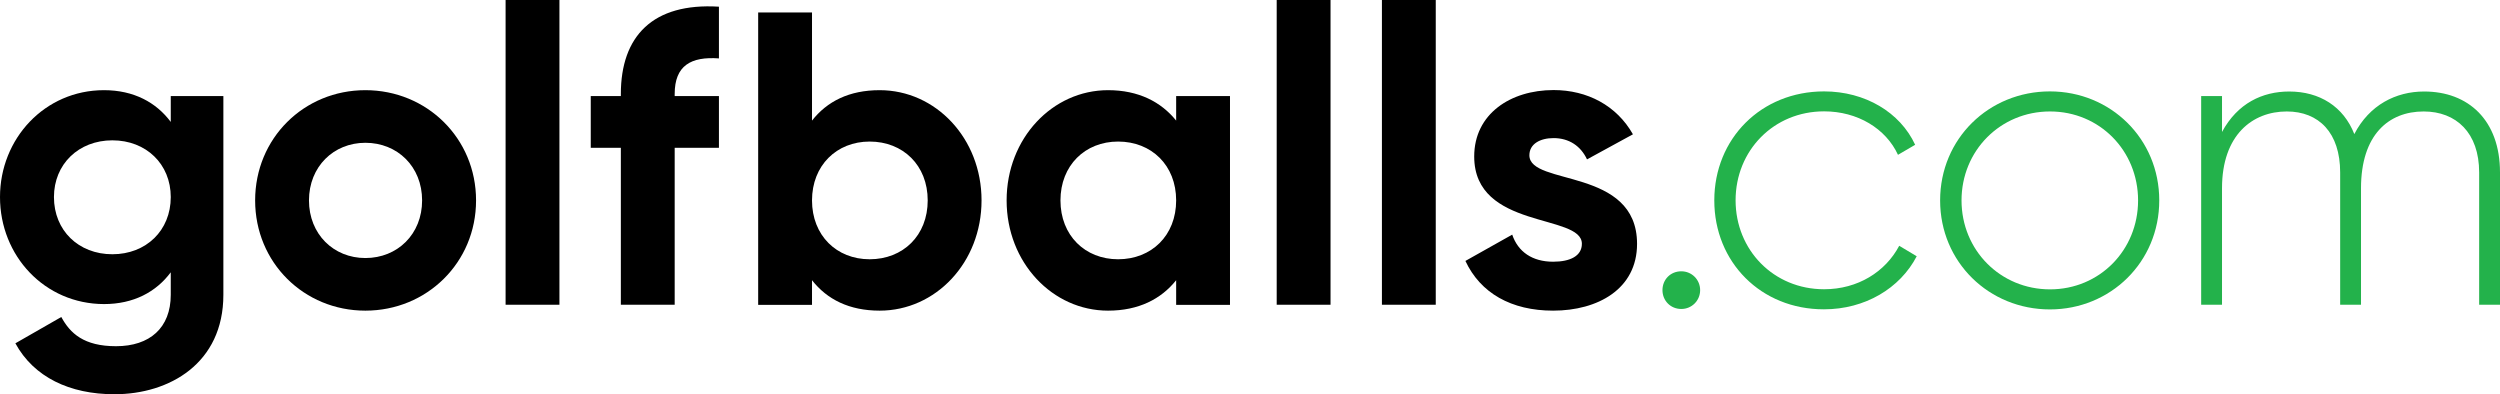
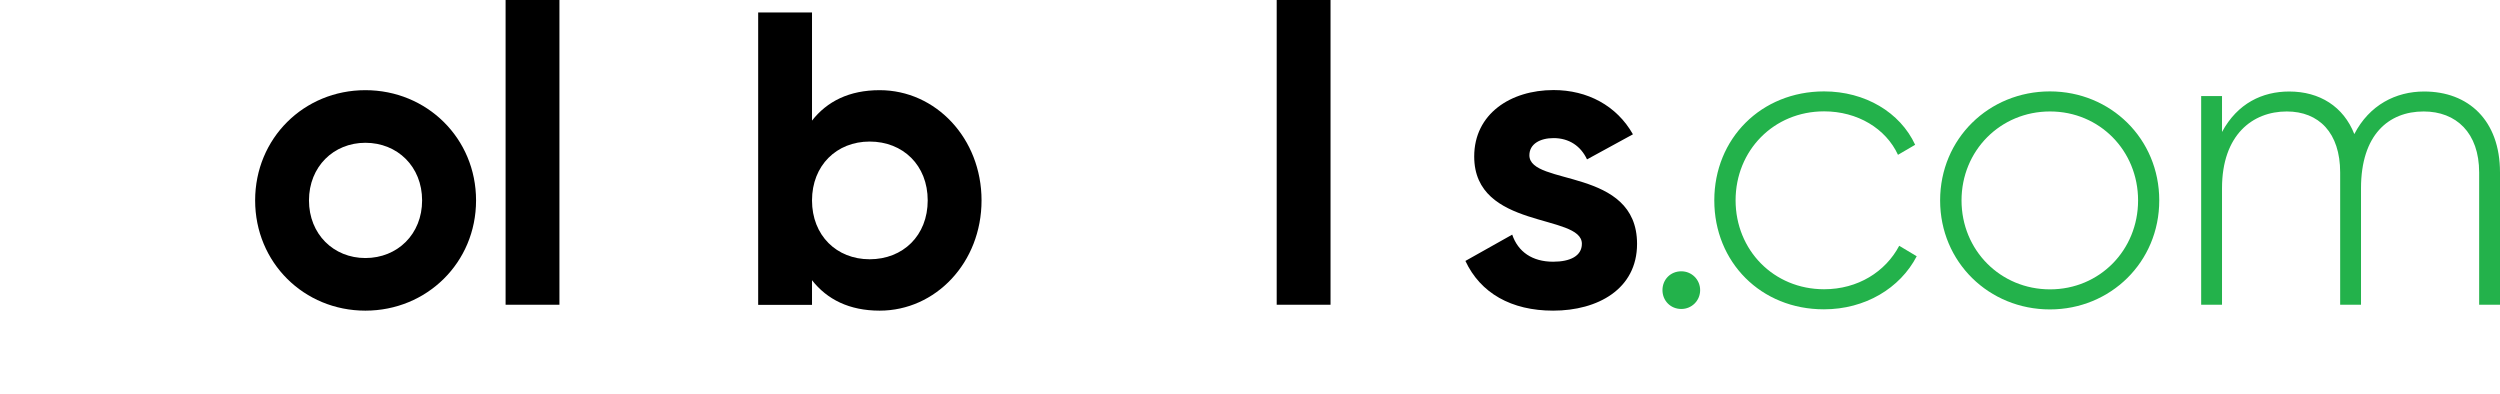
<svg xmlns="http://www.w3.org/2000/svg" version="1.1" id="Layer_1" x="0px" y="0px" viewBox="0 0 224.29 35.36" style="enable-background:new 0 0 224.29 35.36;" xml:space="preserve">
  <style type="text/css">
	.st0{fill:#23B24B;}
</style>
  <g>
    <g>
-       <path d="M20.04,8.62v17.83c0,6.14-4.83,8.92-9.78,8.92c-4.01,0-7.23-1.54-8.88-4.57l4.12-2.36c0.79,1.46,2.02,2.62,4.91,2.62    c3.03,0,4.91-1.65,4.91-4.61v-2.02c-1.31,1.76-3.33,2.85-5.99,2.85C4.01,27.27,0,22.96,0,17.68c0-5.24,4.01-9.59,9.33-9.59    c2.66,0,4.68,1.09,5.99,2.85V8.62H20.04z M15.32,17.68c0-2.96-2.21-5.09-5.24-5.09s-5.24,2.14-5.24,5.09c0,3,2.21,5.13,5.24,5.13    S15.32,20.68,15.32,17.68" />
      <path d="M22.89,17.98c0-5.58,4.38-9.89,9.89-9.89c5.51,0,9.93,4.31,9.93,9.89c0,5.58-4.42,9.89-9.93,9.89    C27.27,27.87,22.89,23.56,22.89,17.98 M37.87,17.98c0-3.03-2.21-5.17-5.09-5.17c-2.85,0-5.06,2.14-5.06,5.17    c0,3.03,2.21,5.17,5.06,5.17C35.66,23.15,37.87,21.01,37.87,17.98" />
      <polygon points="45.36,0 47.78,0 50.19,0 50.19,13.67 50.19,27.34 47.78,27.34 45.36,27.34 45.36,13.67   " />
-       <path d="M60.53,8.43v0.19h3.97v4.64h-3.97v14.08H55.7V13.26H53V8.62h2.7V8.43c0-5.17,2.85-8.2,8.8-7.83v4.64    C61.99,5.06,60.53,5.88,60.53,8.43" />
      <path d="M88.06,17.98c0,5.58-4.12,9.89-9.14,9.89c-2.73,0-4.72-1.01-6.07-2.73v2.21h-4.83V1.12h4.83v9.7    c1.35-1.72,3.33-2.73,6.07-2.73C83.94,8.09,88.06,12.4,88.06,17.98 M83.23,17.98c0-3.15-2.21-5.28-5.21-5.28    c-2.96,0-5.17,2.14-5.17,5.28c0,3.15,2.21,5.28,5.17,5.28C81.02,23.26,83.23,21.13,83.23,17.98" />
-       <path d="M110.35,8.62v18.73h-4.83v-2.21c-1.35,1.69-3.37,2.73-6.11,2.73c-4.98,0-9.1-4.31-9.1-9.89c0-5.58,4.12-9.89,9.1-9.89    c2.73,0,4.76,1.05,6.11,2.73V8.62H110.35z M105.52,17.98c0-3.15-2.21-5.28-5.21-5.28c-2.96,0-5.17,2.14-5.17,5.28    c0,3.15,2.21,5.28,5.17,5.28C103.31,23.26,105.52,21.13,105.52,17.98" />
      <rect x="114.54" y="0" width="4.83" height="27.34" />
-       <rect x="123.98" y="0" width="4.83" height="27.34" />
      <path d="M146.87,21.88c0,4.05-3.52,5.99-7.53,5.99c-3.75,0-6.52-1.57-7.87-4.46l4.2-2.36c0.52,1.54,1.8,2.43,3.67,2.43    c1.54,0,2.58-0.52,2.58-1.61c0-2.73-9.66-1.24-9.66-7.83c0-3.82,3.26-5.96,7.12-5.96c3.03,0,5.66,1.39,7.12,3.97l-4.12,2.25    c-0.56-1.2-1.61-1.91-3-1.91c-1.2,0-2.17,0.52-2.17,1.54C137.21,16.71,146.87,14.98,146.87,21.88" />
    </g>
    <g>
      <path class="st0" d="M149.15,26.03c0-0.94,0.71-1.69,1.69-1.69c0.94,0,1.69,0.75,1.69,1.69c0,0.94-0.75,1.69-1.69,1.69    C149.87,27.72,149.15,26.97,149.15,26.03" />
      <path class="st0" d="M153.8,17.98c0-5.54,4.2-9.78,9.85-9.78c3.67,0,6.82,1.87,8.17,4.79l-1.54,0.9c-1.09-2.36-3.63-3.9-6.63-3.9    c-4.53,0-7.94,3.52-7.94,7.98c0,4.46,3.41,7.98,7.94,7.98c3.03,0,5.51-1.57,6.74-3.9l1.57,0.94c-1.5,2.88-4.64,4.76-8.32,4.76    C157.99,27.76,153.8,23.52,153.8,17.98" />
      <path class="st0" d="M174.06,17.98c0-5.54,4.38-9.78,9.85-9.78c5.43,0,9.81,4.23,9.81,9.78c0,5.54-4.38,9.78-9.81,9.78    C178.45,27.76,174.06,23.52,174.06,17.98 M191.82,17.98c0-4.46-3.45-7.98-7.9-7.98c-4.46,0-7.94,3.52-7.94,7.98    c0,4.46,3.48,7.98,7.94,7.98C188.37,25.96,191.82,22.44,191.82,17.98" />
      <path class="st0" d="M224.29,15.47v11.87h-1.87V15.47c0-3.56-2.06-5.47-4.98-5.47c-3.15,0-5.62,2.1-5.62,6.89v10.45h-1.87V15.47    c0-3.56-1.91-5.47-4.79-5.47c-3.07,0-5.81,2.1-5.81,6.89v10.45h-1.87V8.62h1.87v3.22c1.39-2.58,3.63-3.63,6.03-3.63    c2.73,0,4.87,1.35,5.84,3.82c1.35-2.62,3.74-3.82,6.25-3.82C221.45,8.2,224.29,10.79,224.29,15.47" />
    </g>
  </g>
</svg>